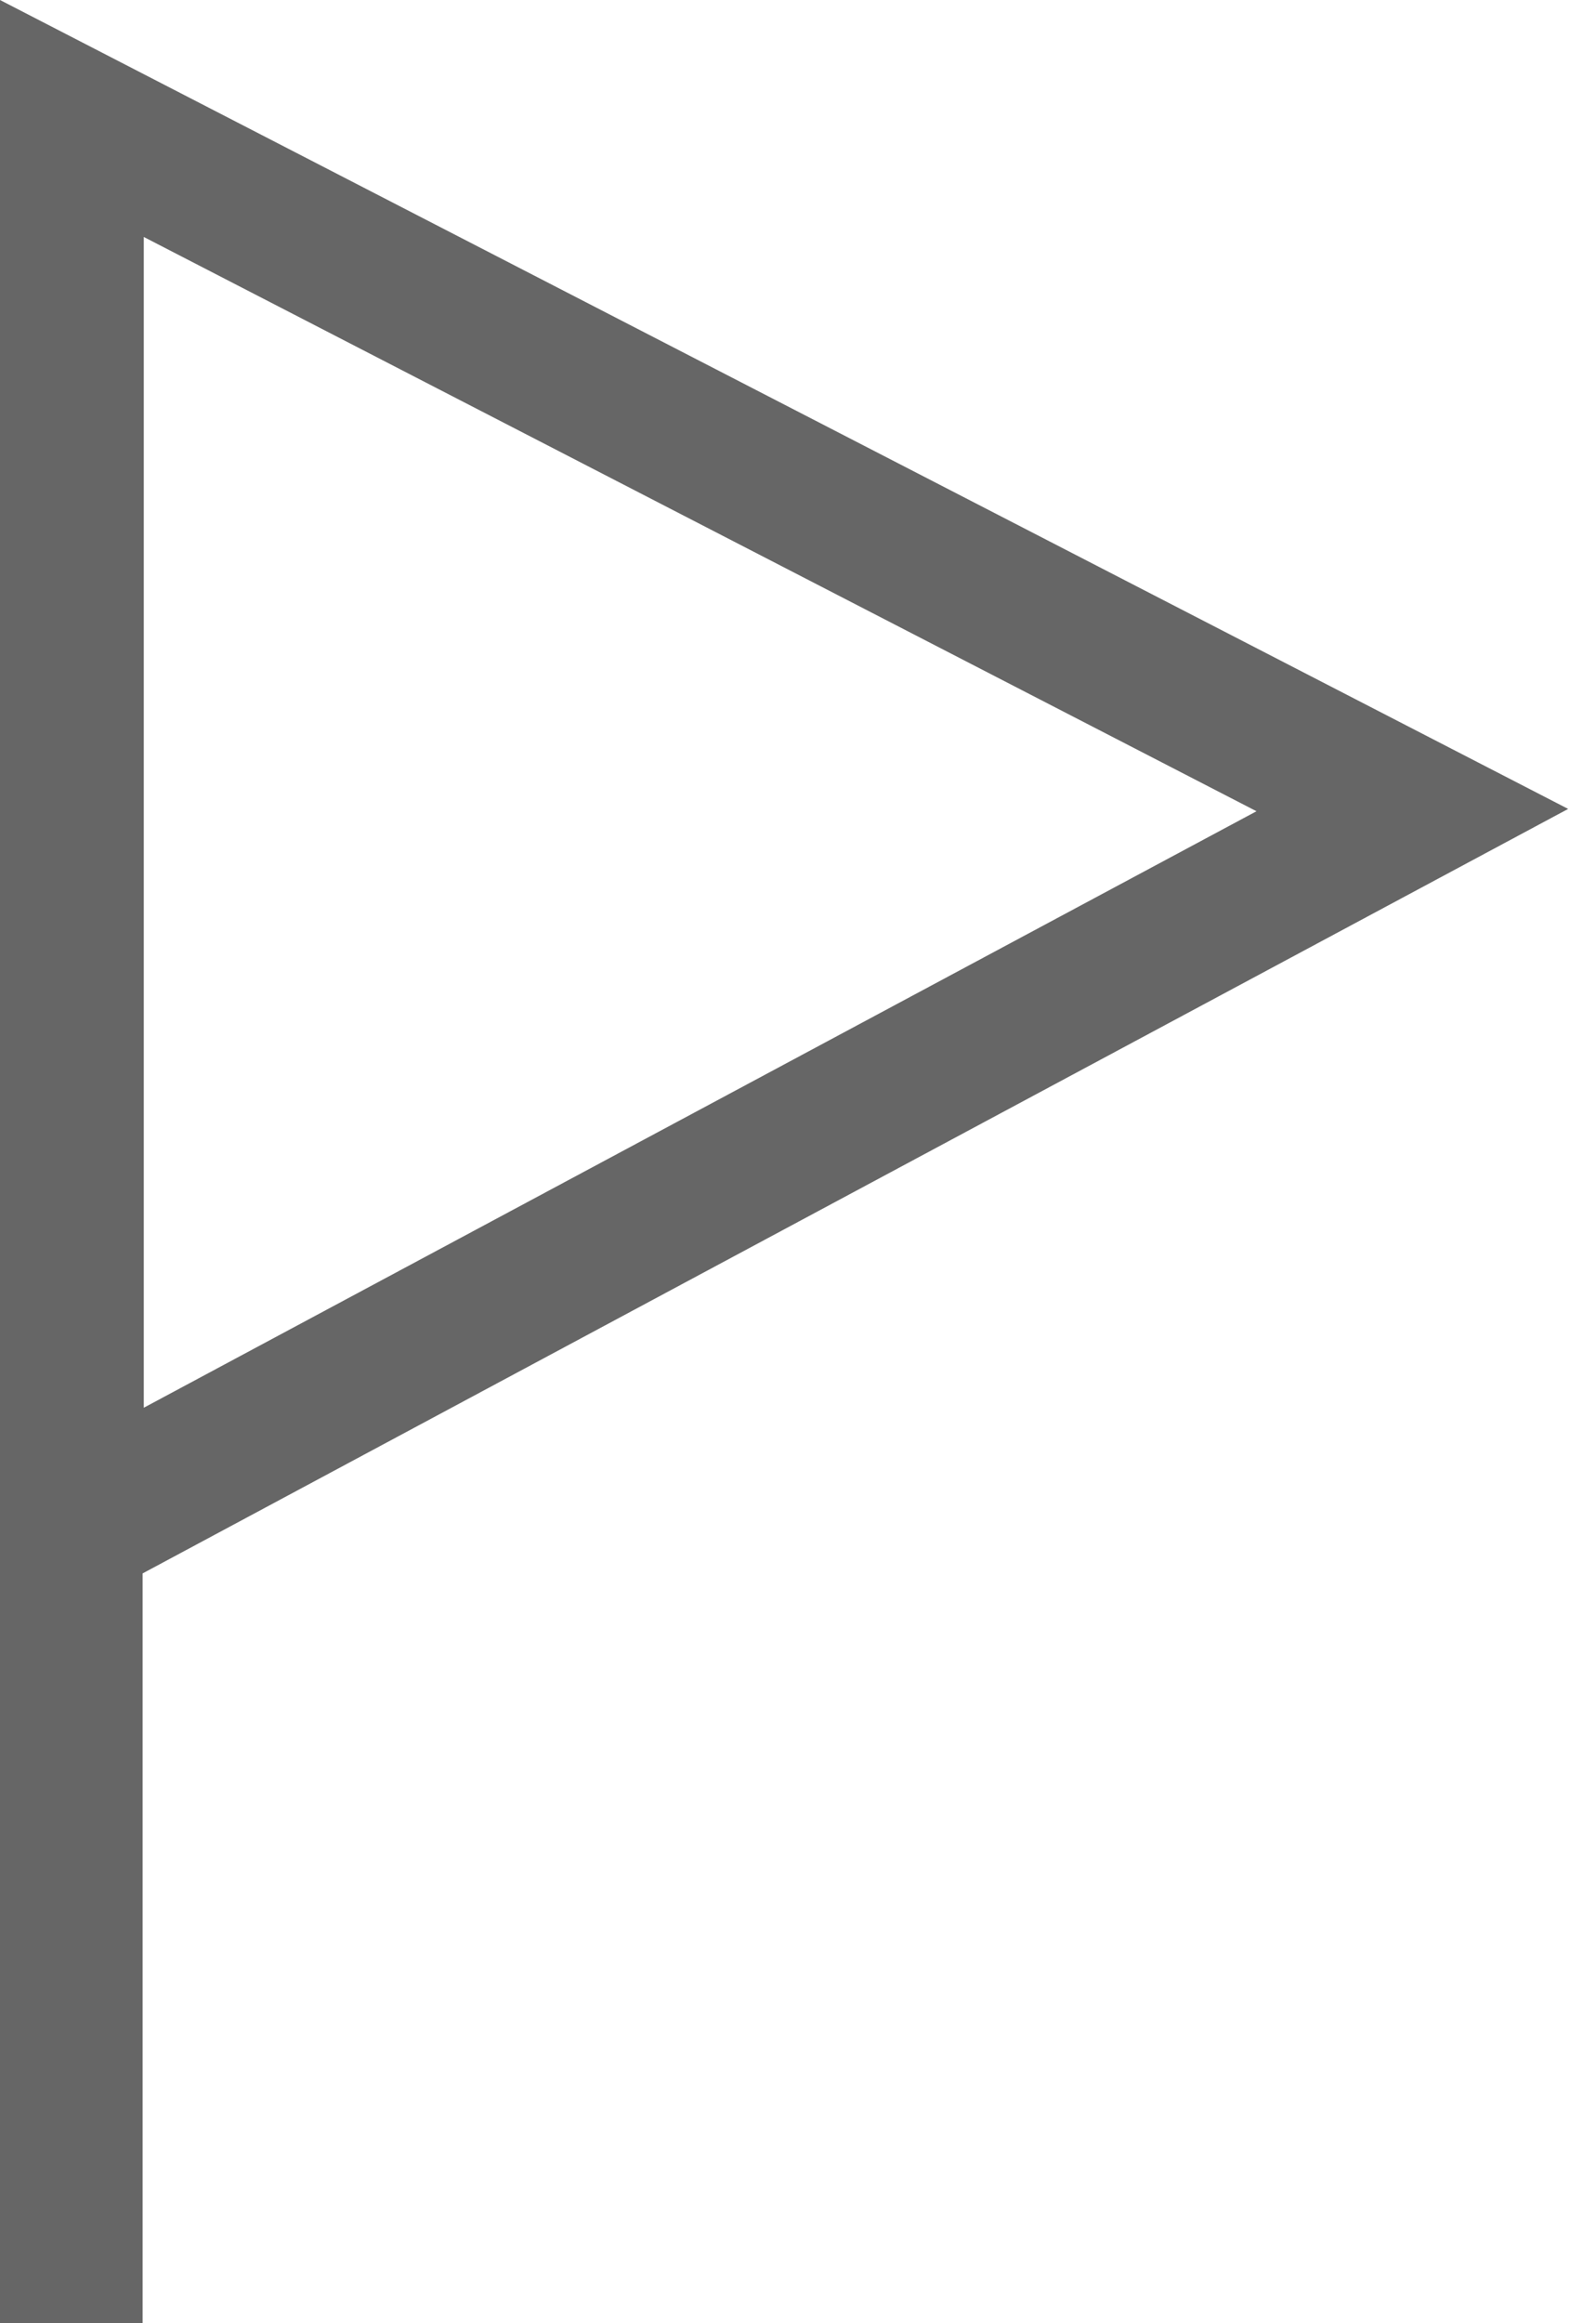
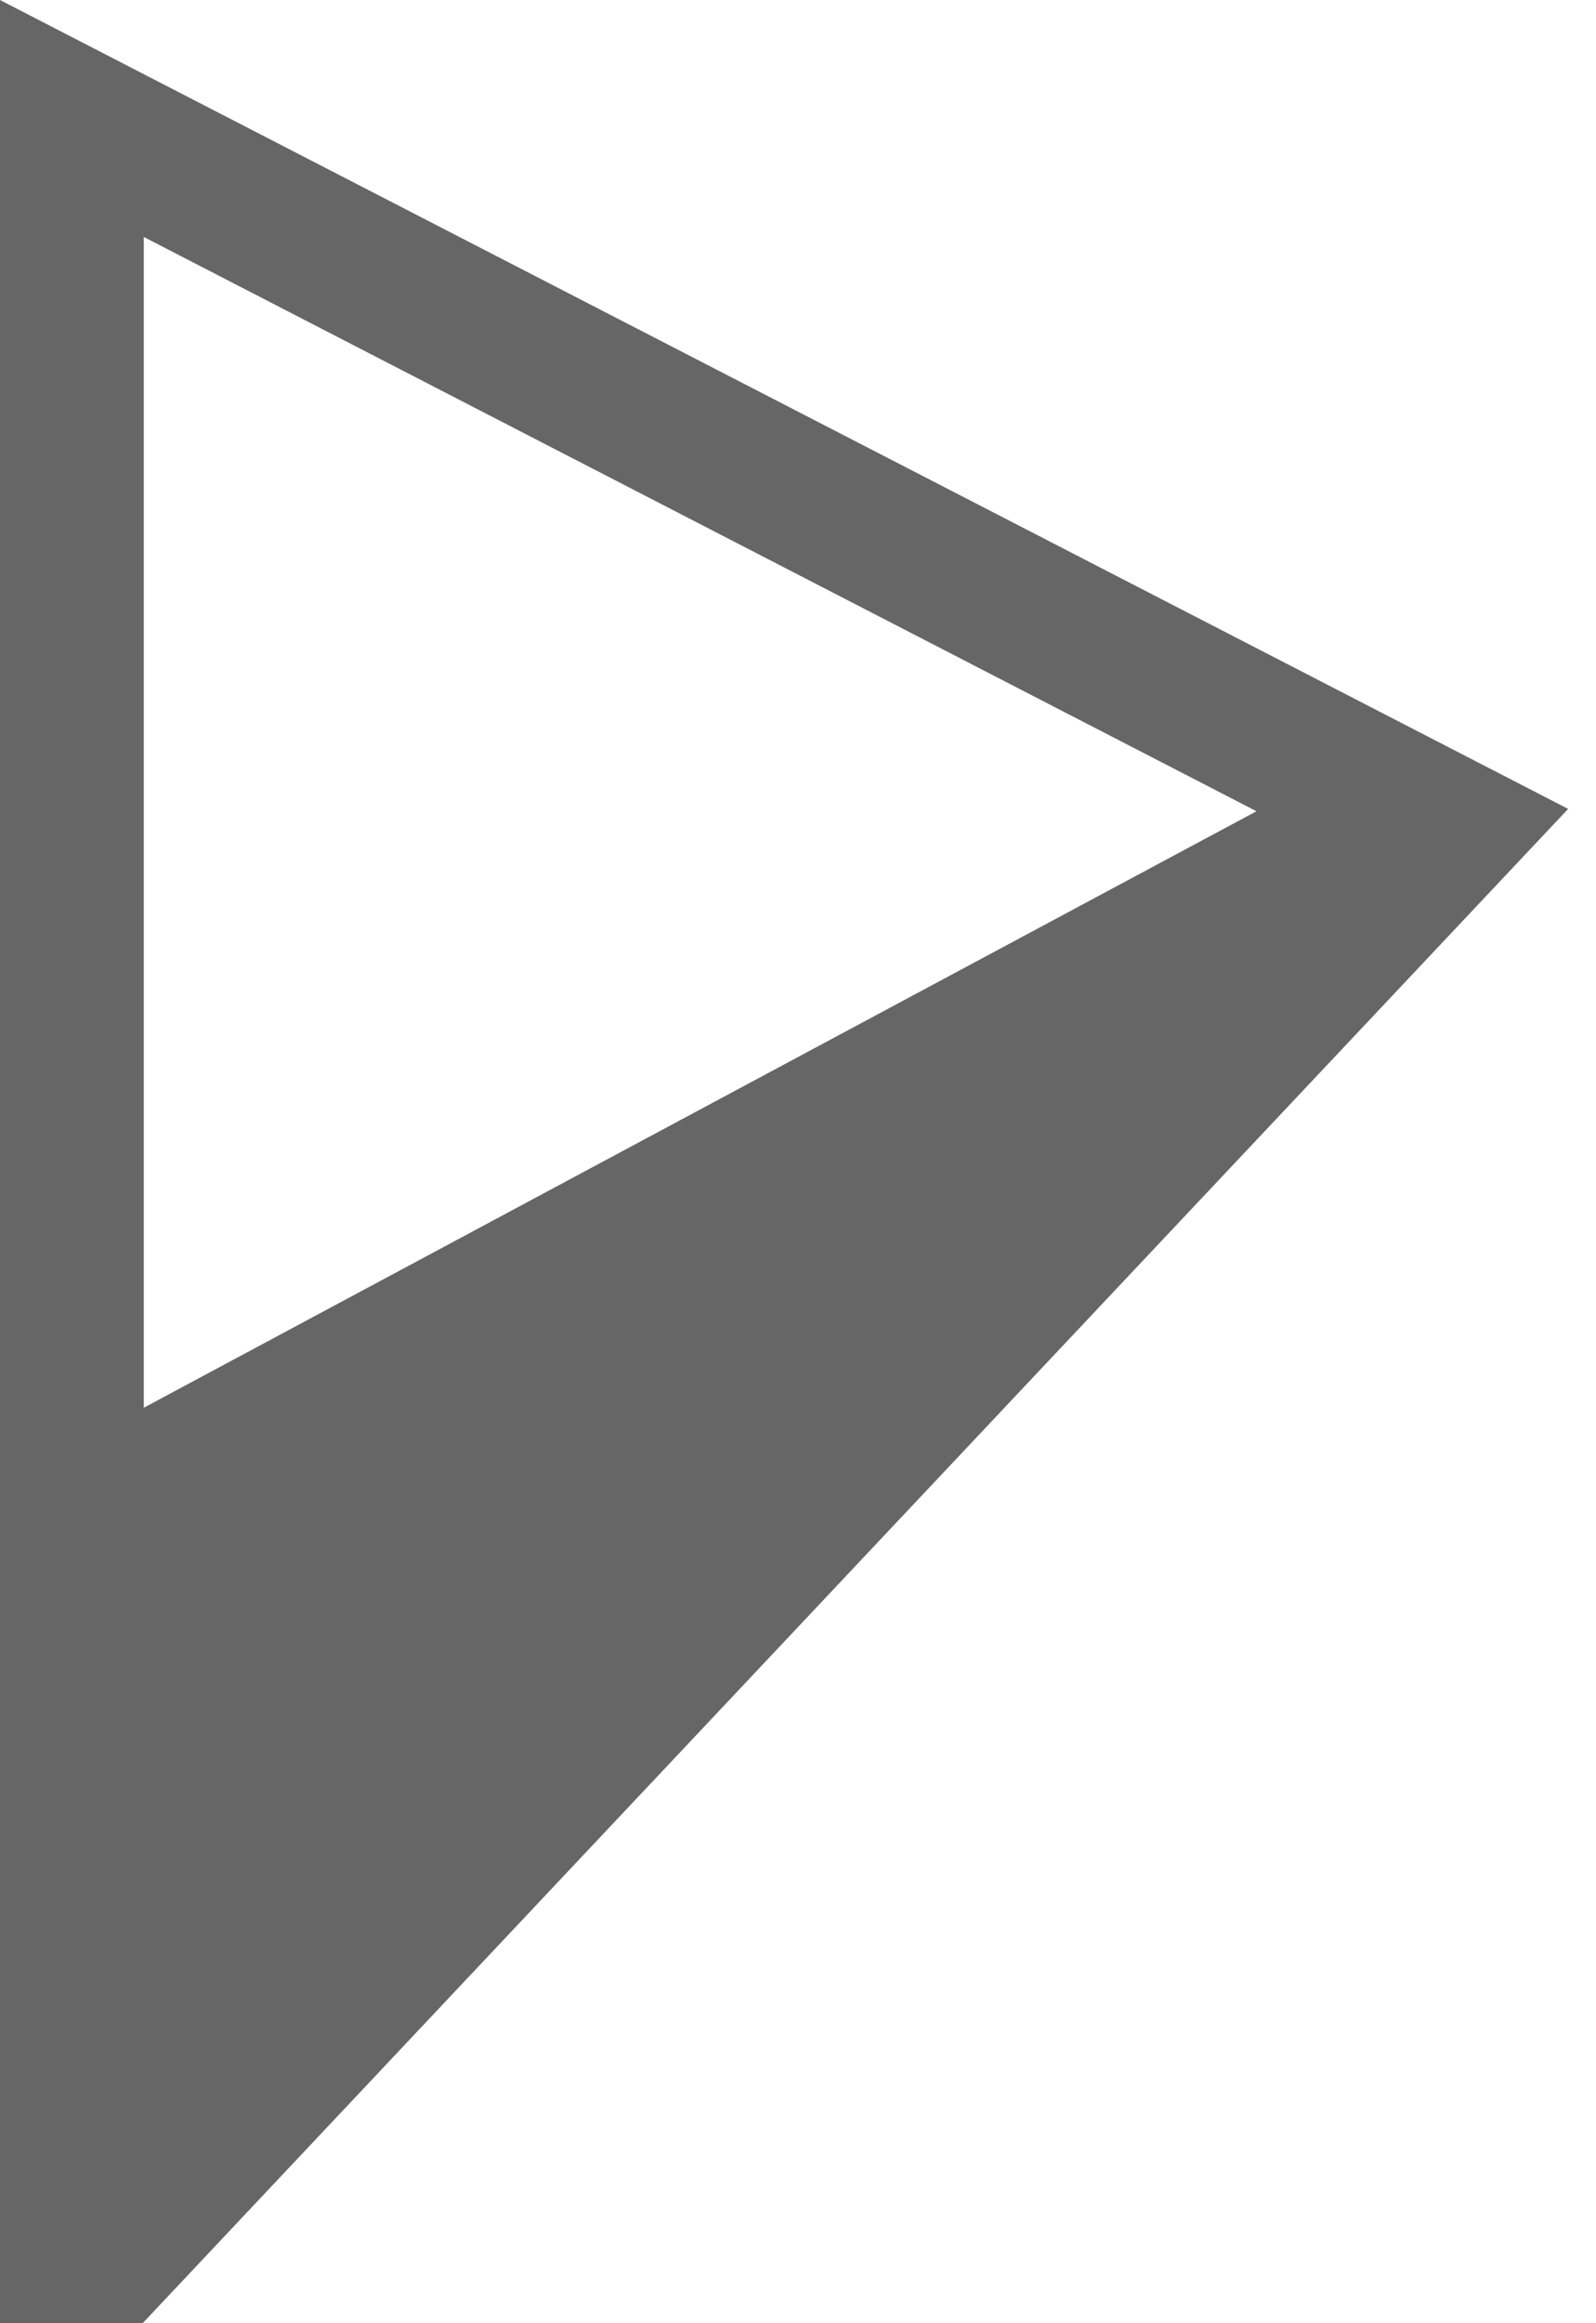
<svg xmlns="http://www.w3.org/2000/svg" width="11px" height="16px" viewBox="0 0 11 16" version="1.1">
  <title>Fill 2</title>
  <desc>Created with Sketch.</desc>
  <defs />
  <g stroke="none" stroke-width="1" fill="none" fill-rule="evenodd">
    <g transform="translate(-906, -1567)" fill="#666666">
-       <path d="M906,1583 L906.983,1583 L906.983,1577.836 L916.808,1572.571 L906,1567 L906,1583 Z M906.991,1568.632 L914.66,1572.587 L906.991,1576.695 L906.991,1568.632 Z" id="Fill-2" />
+       <path d="M906,1583 L906.983,1583 L916.808,1572.571 L906,1567 L906,1583 Z M906.991,1568.632 L914.66,1572.587 L906.991,1576.695 L906.991,1568.632 Z" id="Fill-2" />
    </g>
  </g>
</svg>